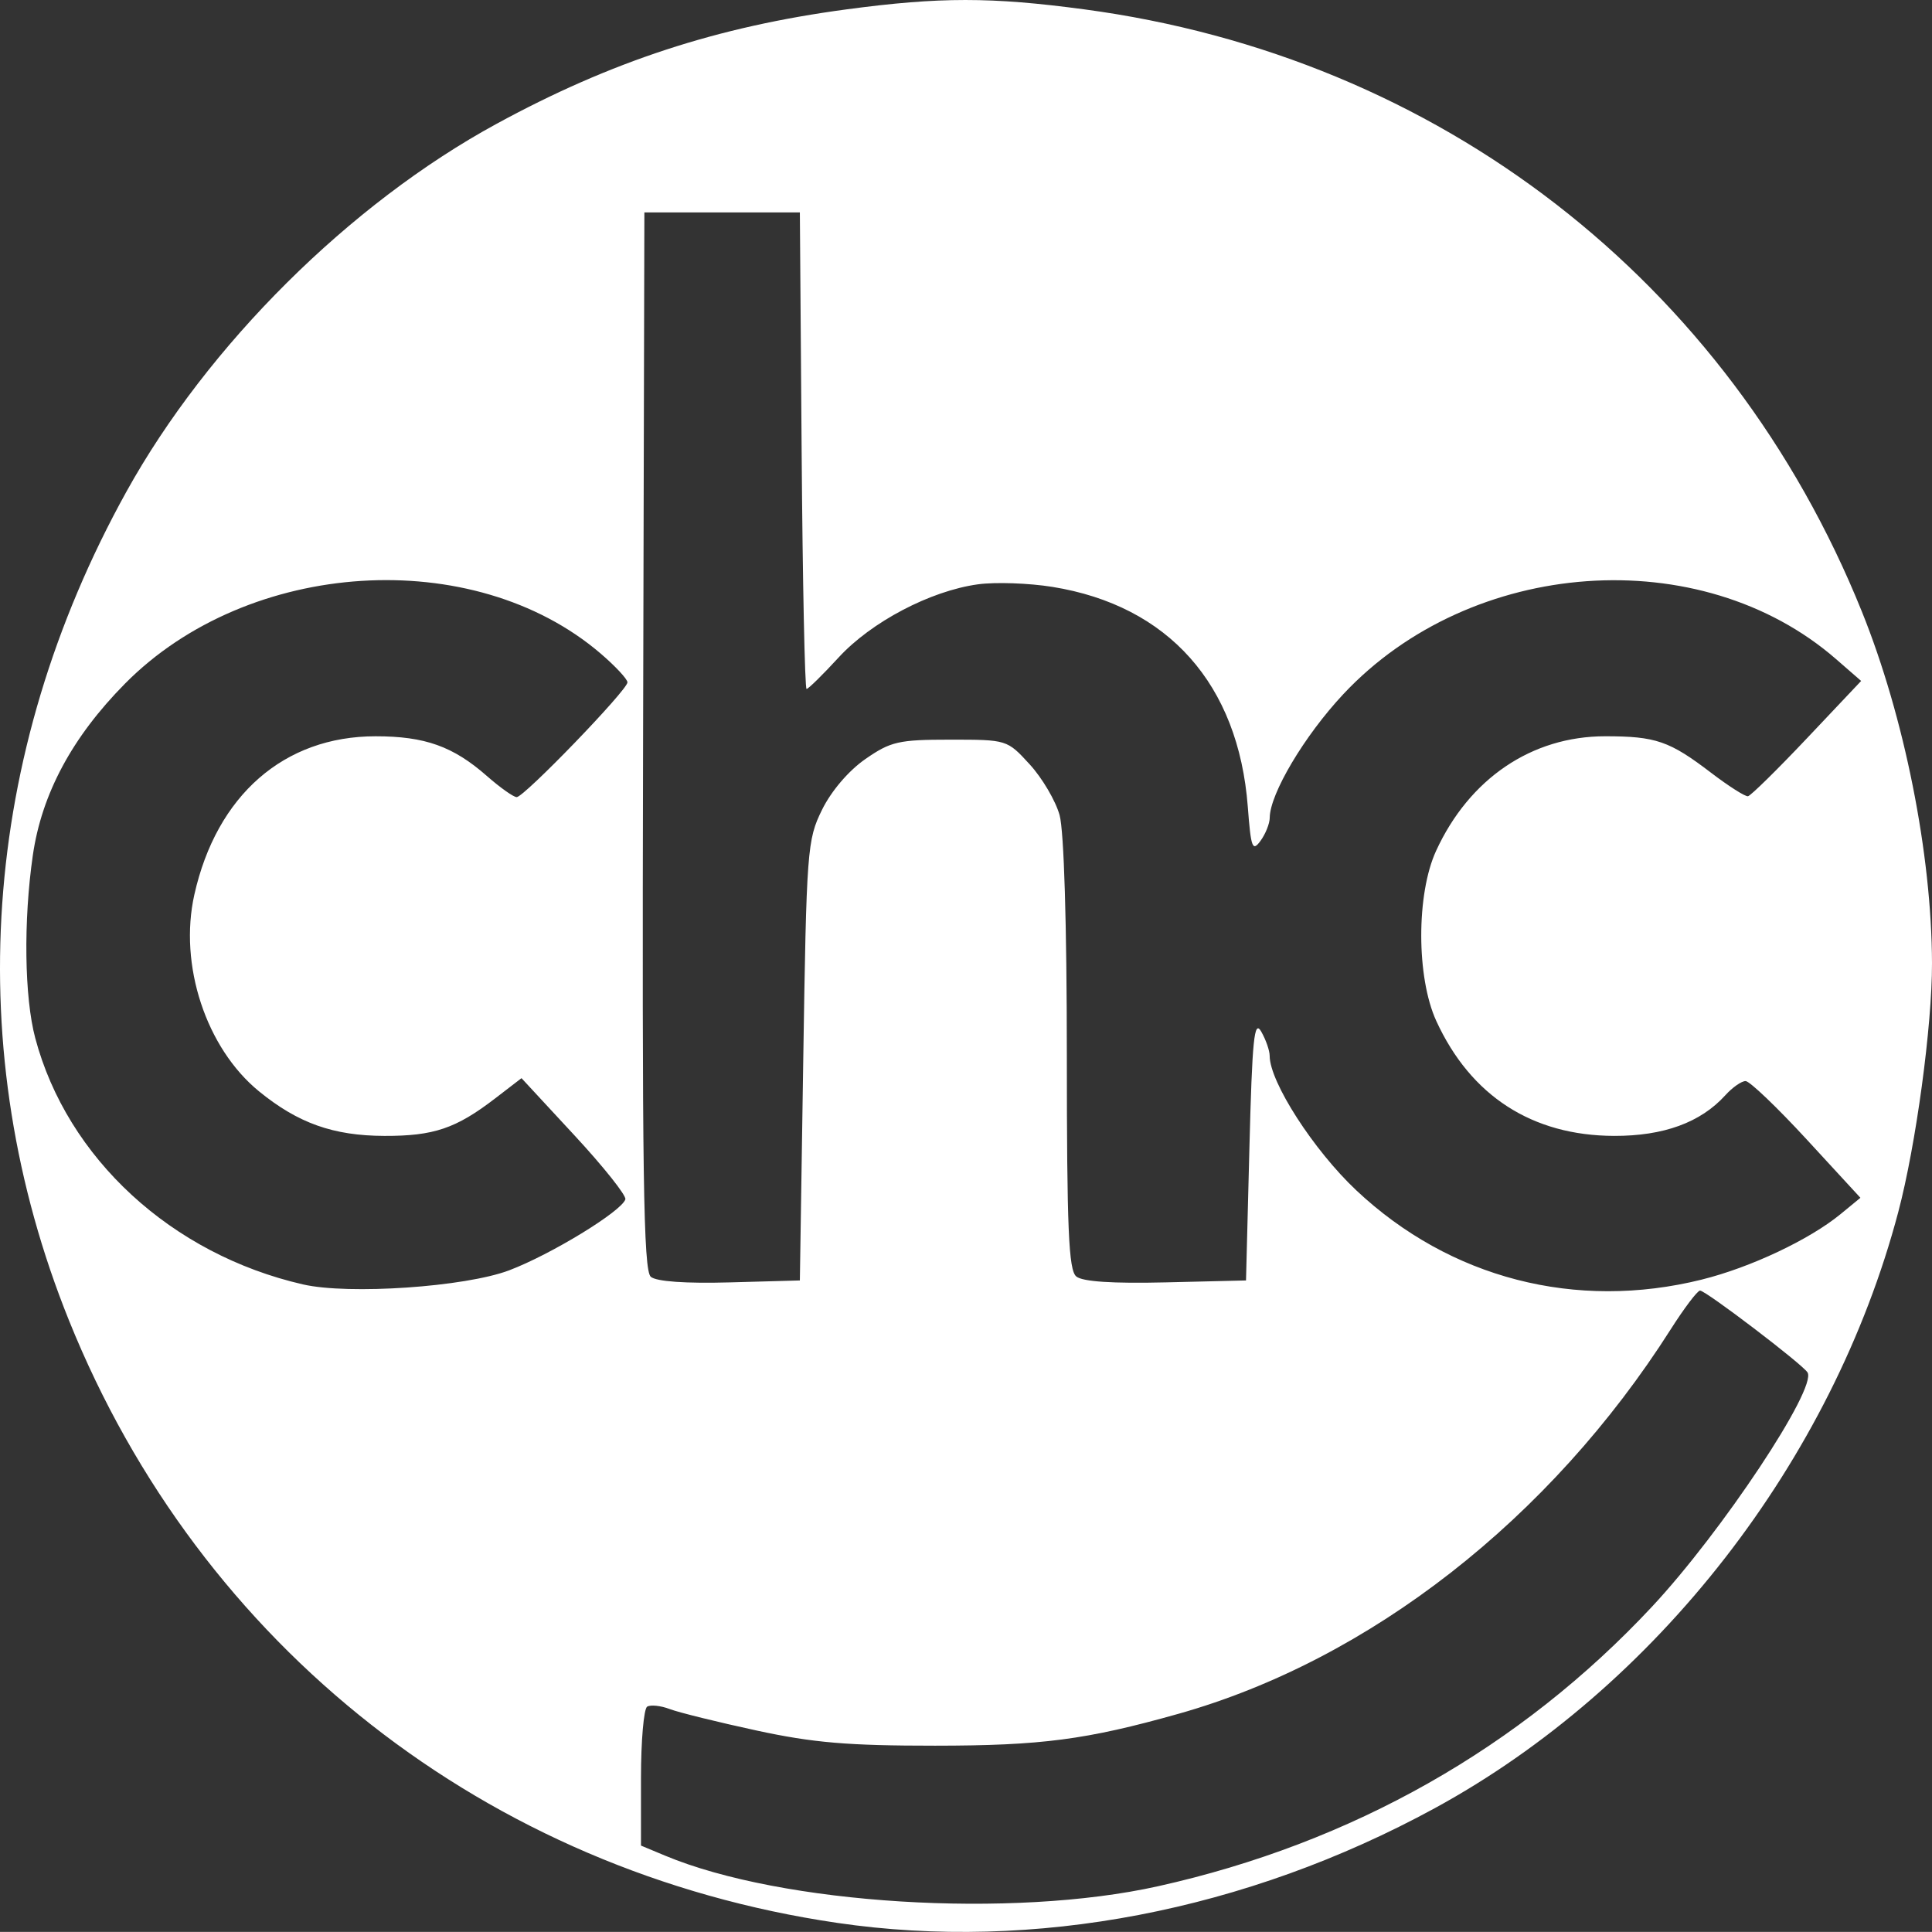
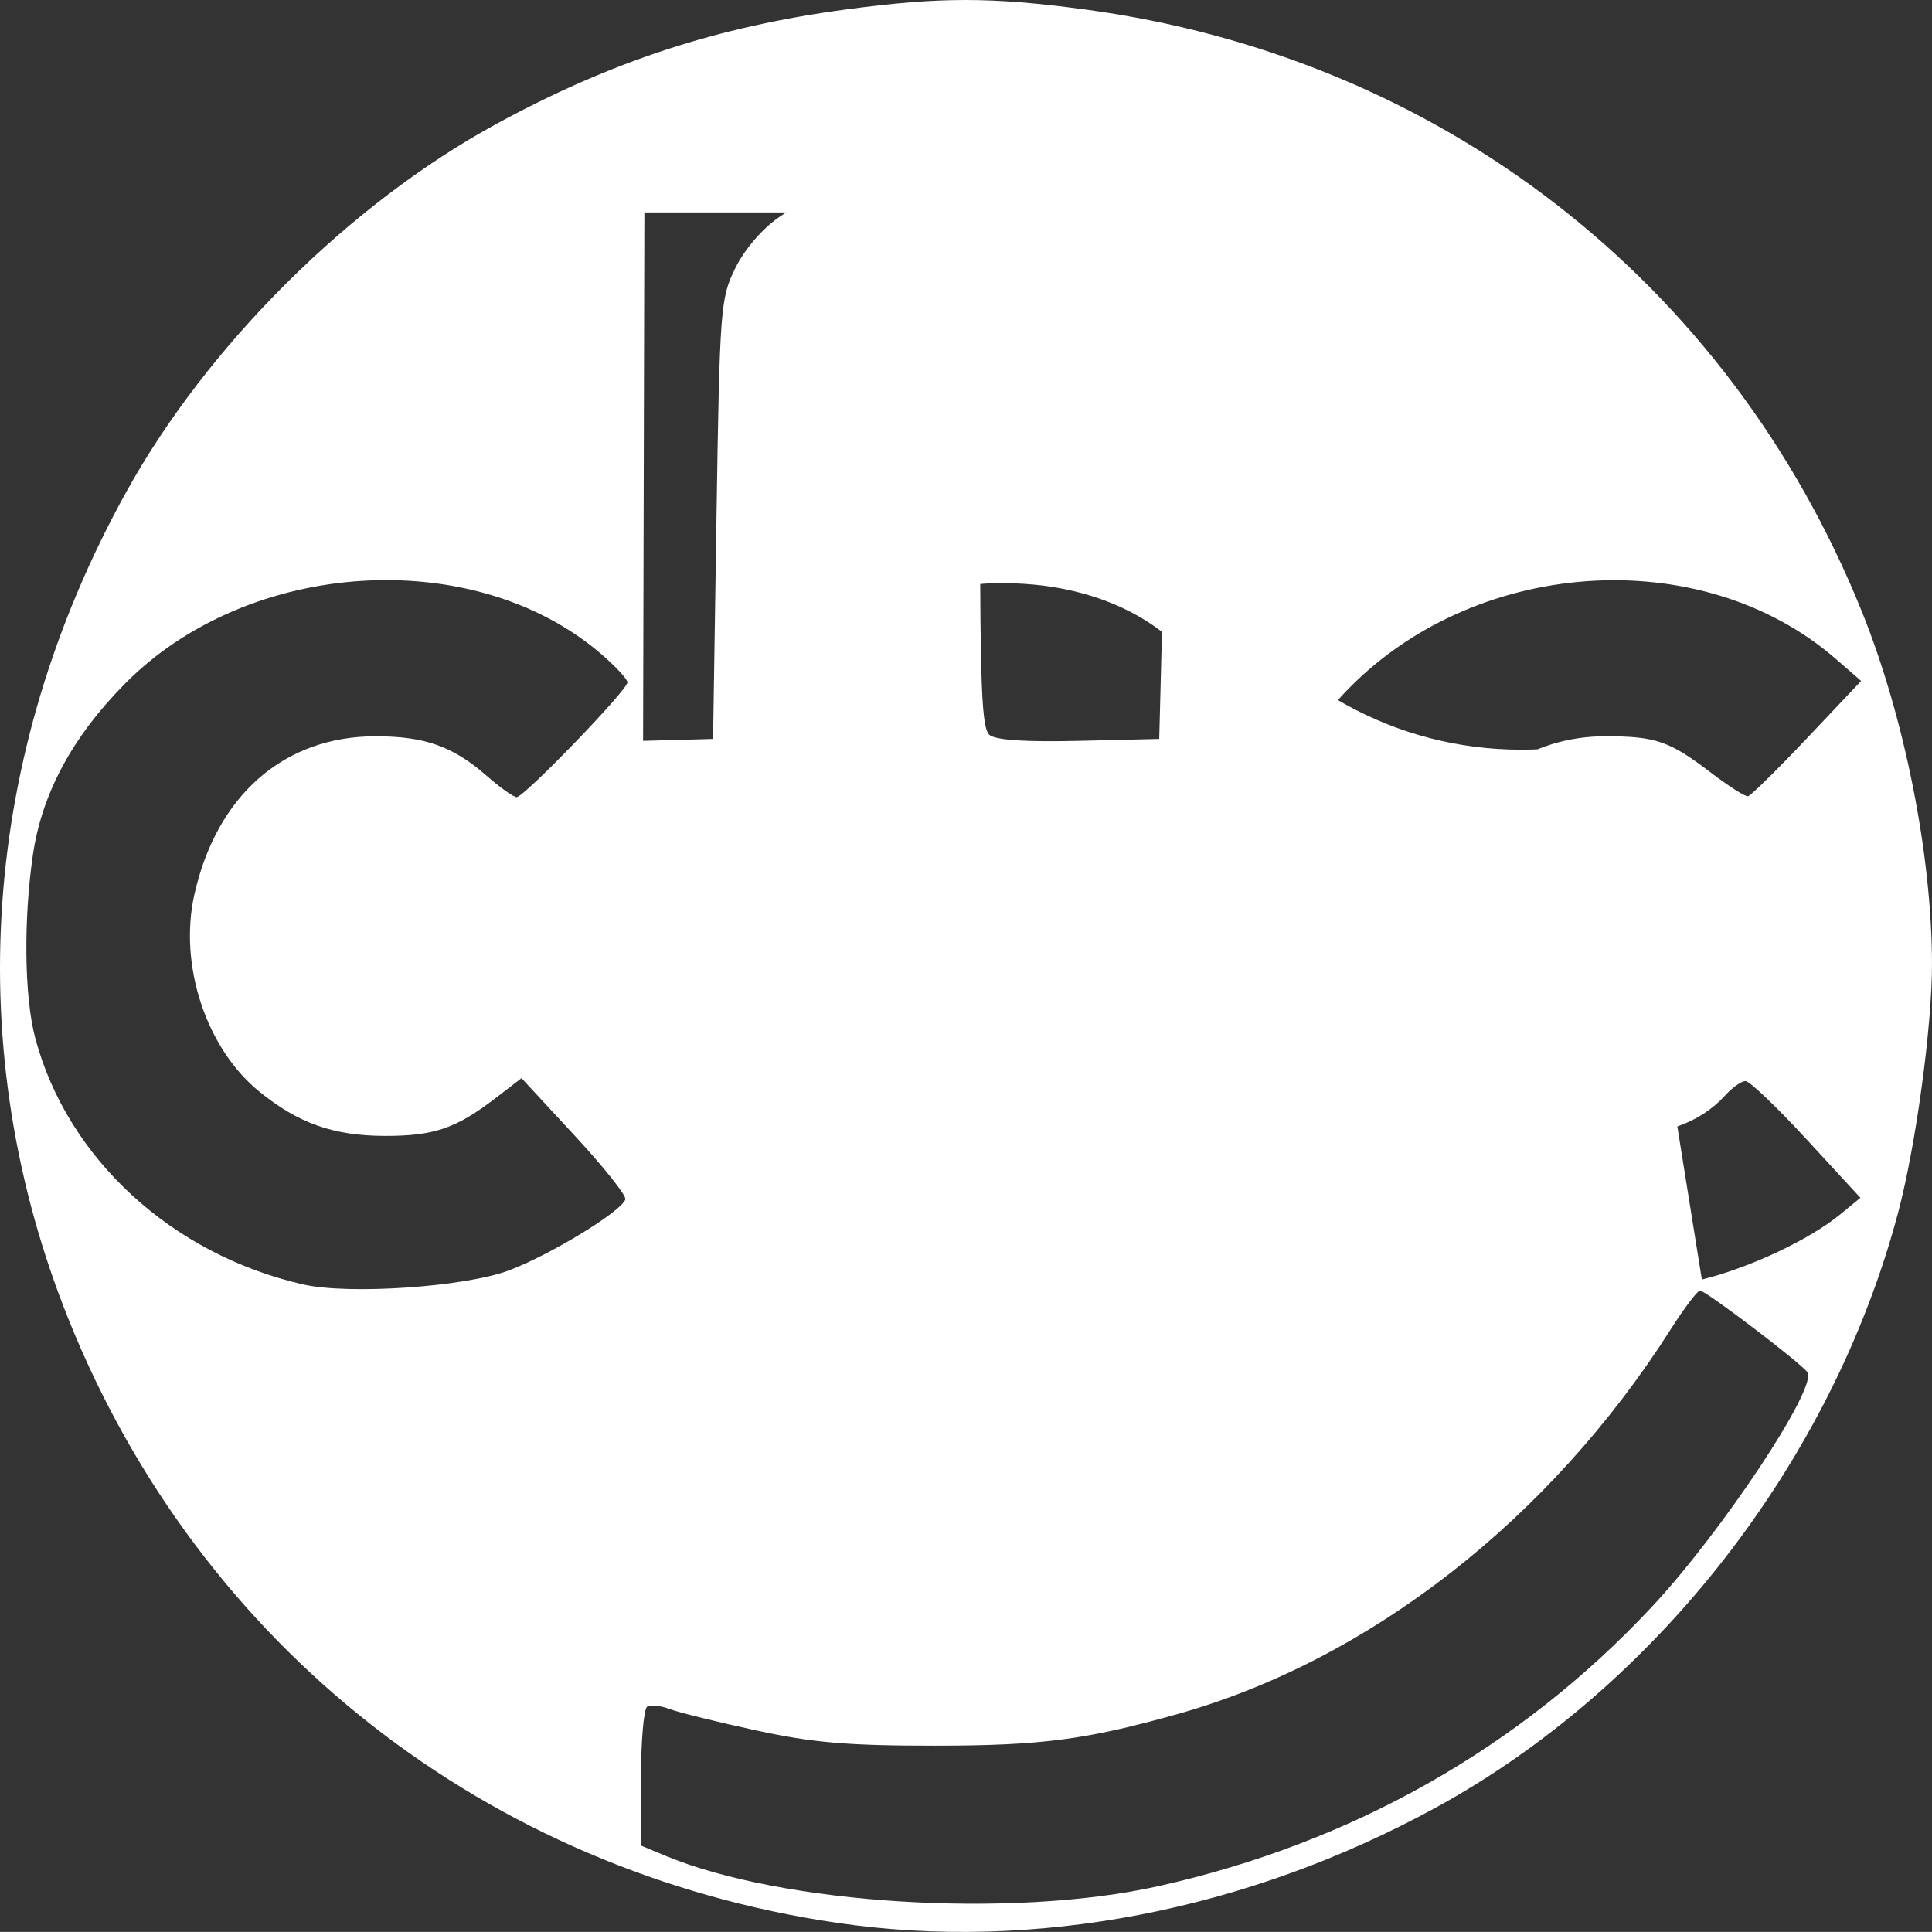
<svg xmlns="http://www.w3.org/2000/svg" xmlns:ns1="http://sodipodi.sourceforge.net/DTD/sodipodi-0.dtd" xmlns:ns2="http://www.inkscape.org/namespaces/inkscape" id="svg1" width="285.804" height="285.791" viewBox="0 0 285.804 285.791" ns1:docname="upscalemedia-transformed(24).png">
  <rect x="0" y="0" width="285.804" height="285.791" fill="#333333" stroke="none" />
  <defs id="defs1" />
  <g ns2:groupmode="layer" ns2:label="Image" id="g1" transform="translate(-161.388,355.333)">
-     <path style="fill:#ffffff" d="m 285.211,-70.882 c -51.731,-7.596 -94.164,-40.872 -113.607,-89.09 -16.109,-39.95 -13.082,-83.697 8.486,-122.63 12.007,-21.674 33.024,-42.569 54.71,-54.389 16.98,-9.256 32.708,-14.401 51.848,-16.96 13.77,-1.842 21.357,-1.842 35.127,0 52.509,7.022 95.318,40.176 115.044,89.095 6.287,15.592 10.328,35.853 10.373,52.006 0.025,9.243 -2.37,26.913 -4.993,36.825 -9.74,36.81 -35.799,70.322 -68.576,88.188 -27.892,15.204 -59.309,21.229 -88.411,16.956 z m 47.5,-5.418 c 28.669,-6.383 53.559,-20.469 73.057,-41.348 10.341,-11.073 24.451,-32.326 23.01,-34.658 -0.756,-1.224 -15.049,-12.109 -15.899,-12.109 -0.381,0 -2.339,2.587 -4.35,5.75 -17.829,28.037 -44.546,48.899 -72.819,56.861 -13.63,3.838 -20.258,4.706 -36,4.713 -12.869,0.005 -18.038,-0.434 -26.417,-2.247 -5.729,-1.239 -11.504,-2.667 -12.834,-3.172 -1.329,-0.505 -2.829,-0.664 -3.333,-0.353 -0.504,0.311 -0.916,5.063 -0.916,10.558 v 9.992 l 3.545,1.481 c 17.316,7.235 51.324,9.348 72.955,4.532 z m -96,-91.112 c 6.181,-2.337 16.647,-8.733 17.187,-10.503 0.168,-0.55 -3.22,-4.808 -7.529,-9.462 l -7.835,-8.462 -3.912,3.006 c -5.781,4.442 -9.083,5.559 -16.373,5.536 -7.546,-0.024 -12.765,-1.878 -18.539,-6.588 -7.843,-6.398 -11.896,-18.715 -9.573,-29.096 3.291,-14.707 13.272,-23.433 26.801,-23.433 7.314,0 11.475,1.484 16.476,5.875 1.958,1.719 3.942,3.125 4.409,3.125 1.101,0 16.386,-15.837 16.386,-16.977 0,-0.477 -1.79,-2.399 -3.978,-4.272 -18.825,-16.113 -52.089,-14.005 -70.346,4.457 -7.816,7.904 -12.325,16.302 -13.641,25.402 -1.401,9.691 -1.251,20.992 0.359,27.039 4.735,17.785 20.164,31.979 39.605,36.437 6.777,1.554 23.989,0.378 30.5,-2.083 z m 176.436,1.366 c 7.195,-1.787 15.916,-5.901 20.51,-9.674 l 2.946,-2.42 -7.946,-8.63 c -4.37,-4.746 -8.439,-8.633 -9.041,-8.638 -0.602,-0.004 -1.952,0.94 -3,2.099 -3.642,4.027 -9.137,6.034 -16.455,6.011 -12.122,-0.038 -21.208,-5.91 -26.298,-16.995 -2.957,-6.441 -2.973,-18.771 -0.032,-25.173 4.909,-10.685 14.153,-16.949 25.011,-16.949 7.491,0 9.503,0.693 15.66,5.393 2.599,1.984 5.059,3.549 5.467,3.478 0.408,-0.071 4.341,-3.938 8.741,-8.592 l 8,-8.463 -3.703,-3.223 c -20.055,-17.456 -53.992,-15.034 -72.924,5.203 -5.734,6.129 -10.841,14.716 -10.863,18.264 -0.005,0.857 -0.619,2.392 -1.364,3.411 -1.199,1.64 -1.415,1.062 -1.882,-5.059 -1.383,-18.098 -11.738,-29.746 -28.901,-32.51 -3.49,-0.562 -8.452,-0.732 -11.026,-0.378 -7.028,0.967 -15.771,5.56 -20.607,10.827 -2.349,2.558 -4.481,4.651 -4.737,4.651 -0.257,0 -0.585,-15.863 -0.729,-35.25 l -0.263,-35.25 h -11.5 -11.5 l -0.192,78.176 c -0.158,64.239 0.046,78.374 1.146,79.286 0.844,0.701 5.159,1.005 11.692,0.824 l 10.354,-0.286 0.5,-32.5 c 0.482,-31.311 0.584,-32.67 2.785,-37.138 1.366,-2.773 3.945,-5.789 6.415,-7.5 3.744,-2.595 4.914,-2.862 12.542,-2.862 8.405,0 8.415,0.003 11.762,3.656 1.843,2.011 3.83,5.386 4.418,7.5 0.653,2.35 1.07,16.139 1.073,35.472 0.005,25.796 0.262,31.841 1.397,32.783 0.926,0.768 5.362,1.06 13.25,0.872 l 11.858,-0.283 0.5,-19.5 c 0.417,-16.268 0.707,-19.138 1.75,-17.316 0.688,1.201 1.25,2.817 1.25,3.59 0,3.862 6.498,13.952 12.806,19.886 13.854,13.032 32.477,17.843 51.13,13.209 z" id="path1" ns2:export-filename="..\Documents\Company SVGs New\chc-logo-white.svg" ns2:export-xdpi="96" ns2:export-ydpi="96" />
+     <path style="fill:#ffffff" d="m 285.211,-70.882 c -51.731,-7.596 -94.164,-40.872 -113.607,-89.09 -16.109,-39.95 -13.082,-83.697 8.486,-122.63 12.007,-21.674 33.024,-42.569 54.71,-54.389 16.98,-9.256 32.708,-14.401 51.848,-16.96 13.77,-1.842 21.357,-1.842 35.127,0 52.509,7.022 95.318,40.176 115.044,89.095 6.287,15.592 10.328,35.853 10.373,52.006 0.025,9.243 -2.37,26.913 -4.993,36.825 -9.74,36.81 -35.799,70.322 -68.576,88.188 -27.892,15.204 -59.309,21.229 -88.411,16.956 z m 47.5,-5.418 c 28.669,-6.383 53.559,-20.469 73.057,-41.348 10.341,-11.073 24.451,-32.326 23.01,-34.658 -0.756,-1.224 -15.049,-12.109 -15.899,-12.109 -0.381,0 -2.339,2.587 -4.35,5.75 -17.829,28.037 -44.546,48.899 -72.819,56.861 -13.63,3.838 -20.258,4.706 -36,4.713 -12.869,0.005 -18.038,-0.434 -26.417,-2.247 -5.729,-1.239 -11.504,-2.667 -12.834,-3.172 -1.329,-0.505 -2.829,-0.664 -3.333,-0.353 -0.504,0.311 -0.916,5.063 -0.916,10.558 v 9.992 l 3.545,1.481 c 17.316,7.235 51.324,9.348 72.955,4.532 z m -96,-91.112 c 6.181,-2.337 16.647,-8.733 17.187,-10.503 0.168,-0.55 -3.22,-4.808 -7.529,-9.462 l -7.835,-8.462 -3.912,3.006 c -5.781,4.442 -9.083,5.559 -16.373,5.536 -7.546,-0.024 -12.765,-1.878 -18.539,-6.588 -7.843,-6.398 -11.896,-18.715 -9.573,-29.096 3.291,-14.707 13.272,-23.433 26.801,-23.433 7.314,0 11.475,1.484 16.476,5.875 1.958,1.719 3.942,3.125 4.409,3.125 1.101,0 16.386,-15.837 16.386,-16.977 0,-0.477 -1.79,-2.399 -3.978,-4.272 -18.825,-16.113 -52.089,-14.005 -70.346,4.457 -7.816,7.904 -12.325,16.302 -13.641,25.402 -1.401,9.691 -1.251,20.992 0.359,27.039 4.735,17.785 20.164,31.979 39.605,36.437 6.777,1.554 23.989,0.378 30.5,-2.083 z m 176.436,1.366 c 7.195,-1.787 15.916,-5.901 20.51,-9.674 l 2.946,-2.42 -7.946,-8.63 c -4.37,-4.746 -8.439,-8.633 -9.041,-8.638 -0.602,-0.004 -1.952,0.94 -3,2.099 -3.642,4.027 -9.137,6.034 -16.455,6.011 -12.122,-0.038 -21.208,-5.91 -26.298,-16.995 -2.957,-6.441 -2.973,-18.771 -0.032,-25.173 4.909,-10.685 14.153,-16.949 25.011,-16.949 7.491,0 9.503,0.693 15.66,5.393 2.599,1.984 5.059,3.549 5.467,3.478 0.408,-0.071 4.341,-3.938 8.741,-8.592 l 8,-8.463 -3.703,-3.223 c -20.055,-17.456 -53.992,-15.034 -72.924,5.203 -5.734,6.129 -10.841,14.716 -10.863,18.264 -0.005,0.857 -0.619,2.392 -1.364,3.411 -1.199,1.64 -1.415,1.062 -1.882,-5.059 -1.383,-18.098 -11.738,-29.746 -28.901,-32.51 -3.49,-0.562 -8.452,-0.732 -11.026,-0.378 -7.028,0.967 -15.771,5.56 -20.607,10.827 -2.349,2.558 -4.481,4.651 -4.737,4.651 -0.257,0 -0.585,-15.863 -0.729,-35.25 l -0.263,-35.25 h -11.5 -11.5 l -0.192,78.176 l 10.354,-0.286 0.5,-32.5 c 0.482,-31.311 0.584,-32.67 2.785,-37.138 1.366,-2.773 3.945,-5.789 6.415,-7.5 3.744,-2.595 4.914,-2.862 12.542,-2.862 8.405,0 8.415,0.003 11.762,3.656 1.843,2.011 3.83,5.386 4.418,7.5 0.653,2.35 1.07,16.139 1.073,35.472 0.005,25.796 0.262,31.841 1.397,32.783 0.926,0.768 5.362,1.06 13.25,0.872 l 11.858,-0.283 0.5,-19.5 c 0.417,-16.268 0.707,-19.138 1.75,-17.316 0.688,1.201 1.25,2.817 1.25,3.59 0,3.862 6.498,13.952 12.806,19.886 13.854,13.032 32.477,17.843 51.13,13.209 z" id="path1" ns2:export-filename="..\Documents\Company SVGs New\chc-logo-white.svg" ns2:export-xdpi="96" ns2:export-ydpi="96" />
  </g>
</svg>